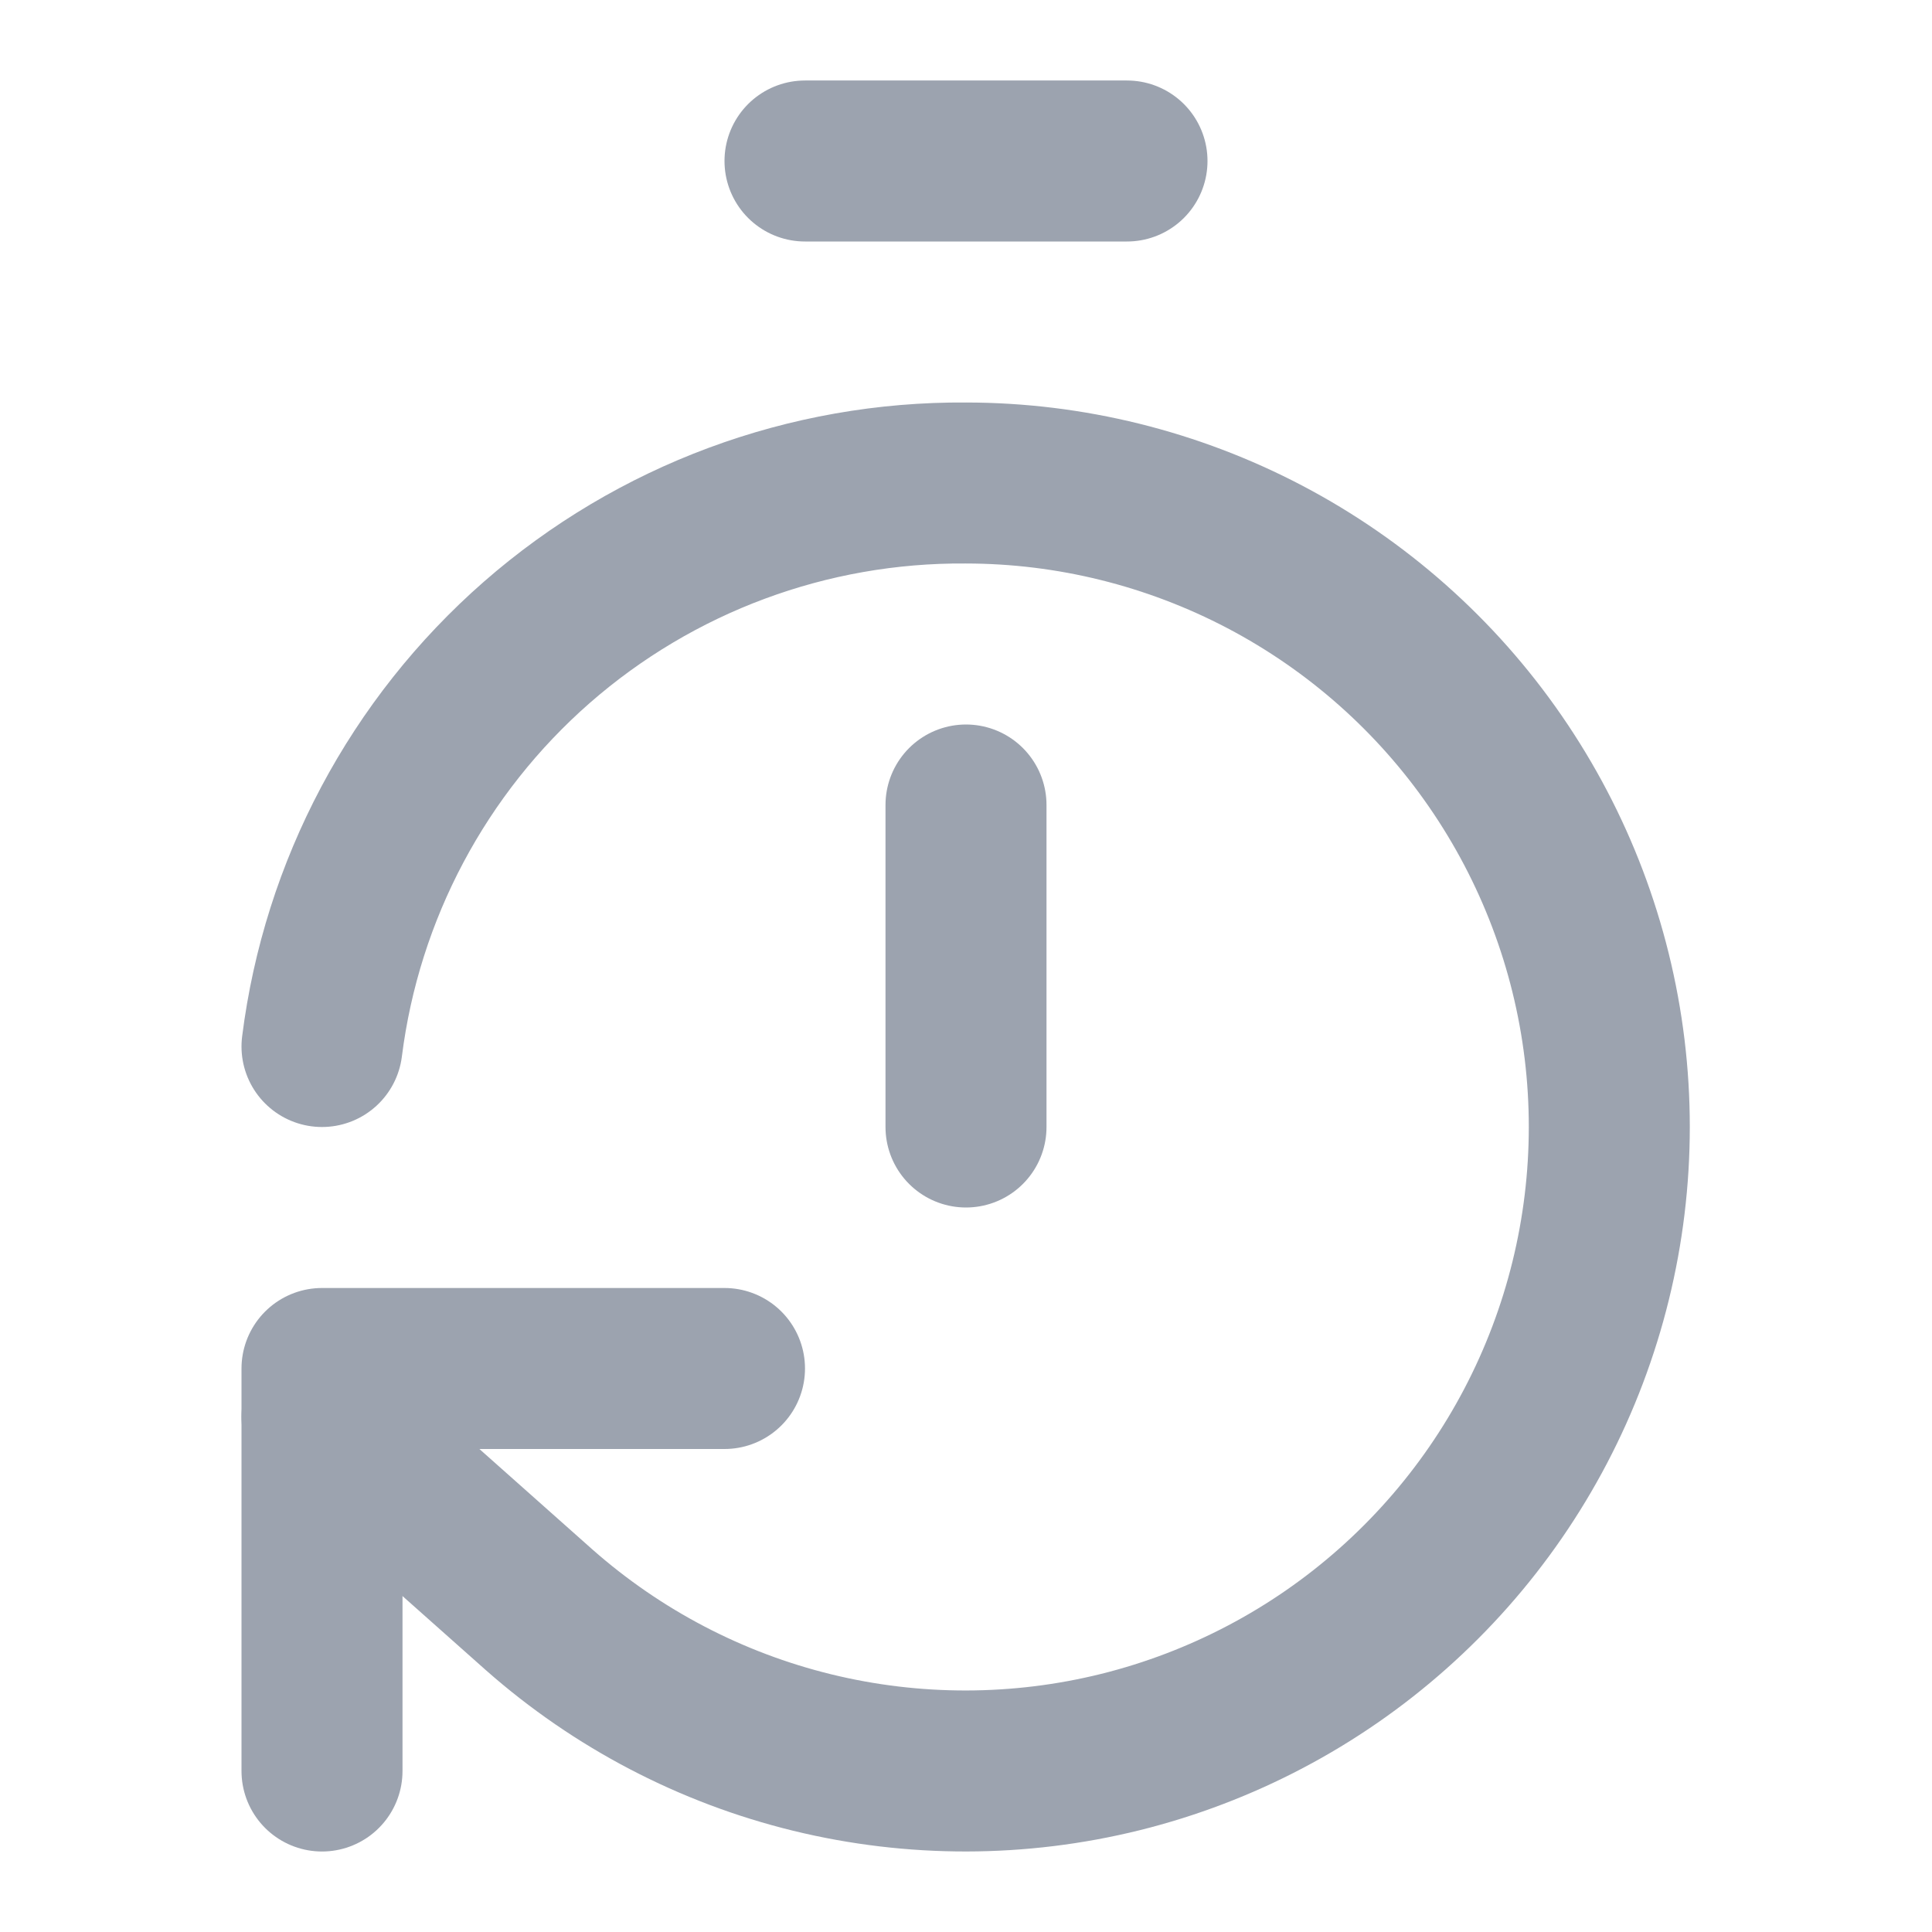
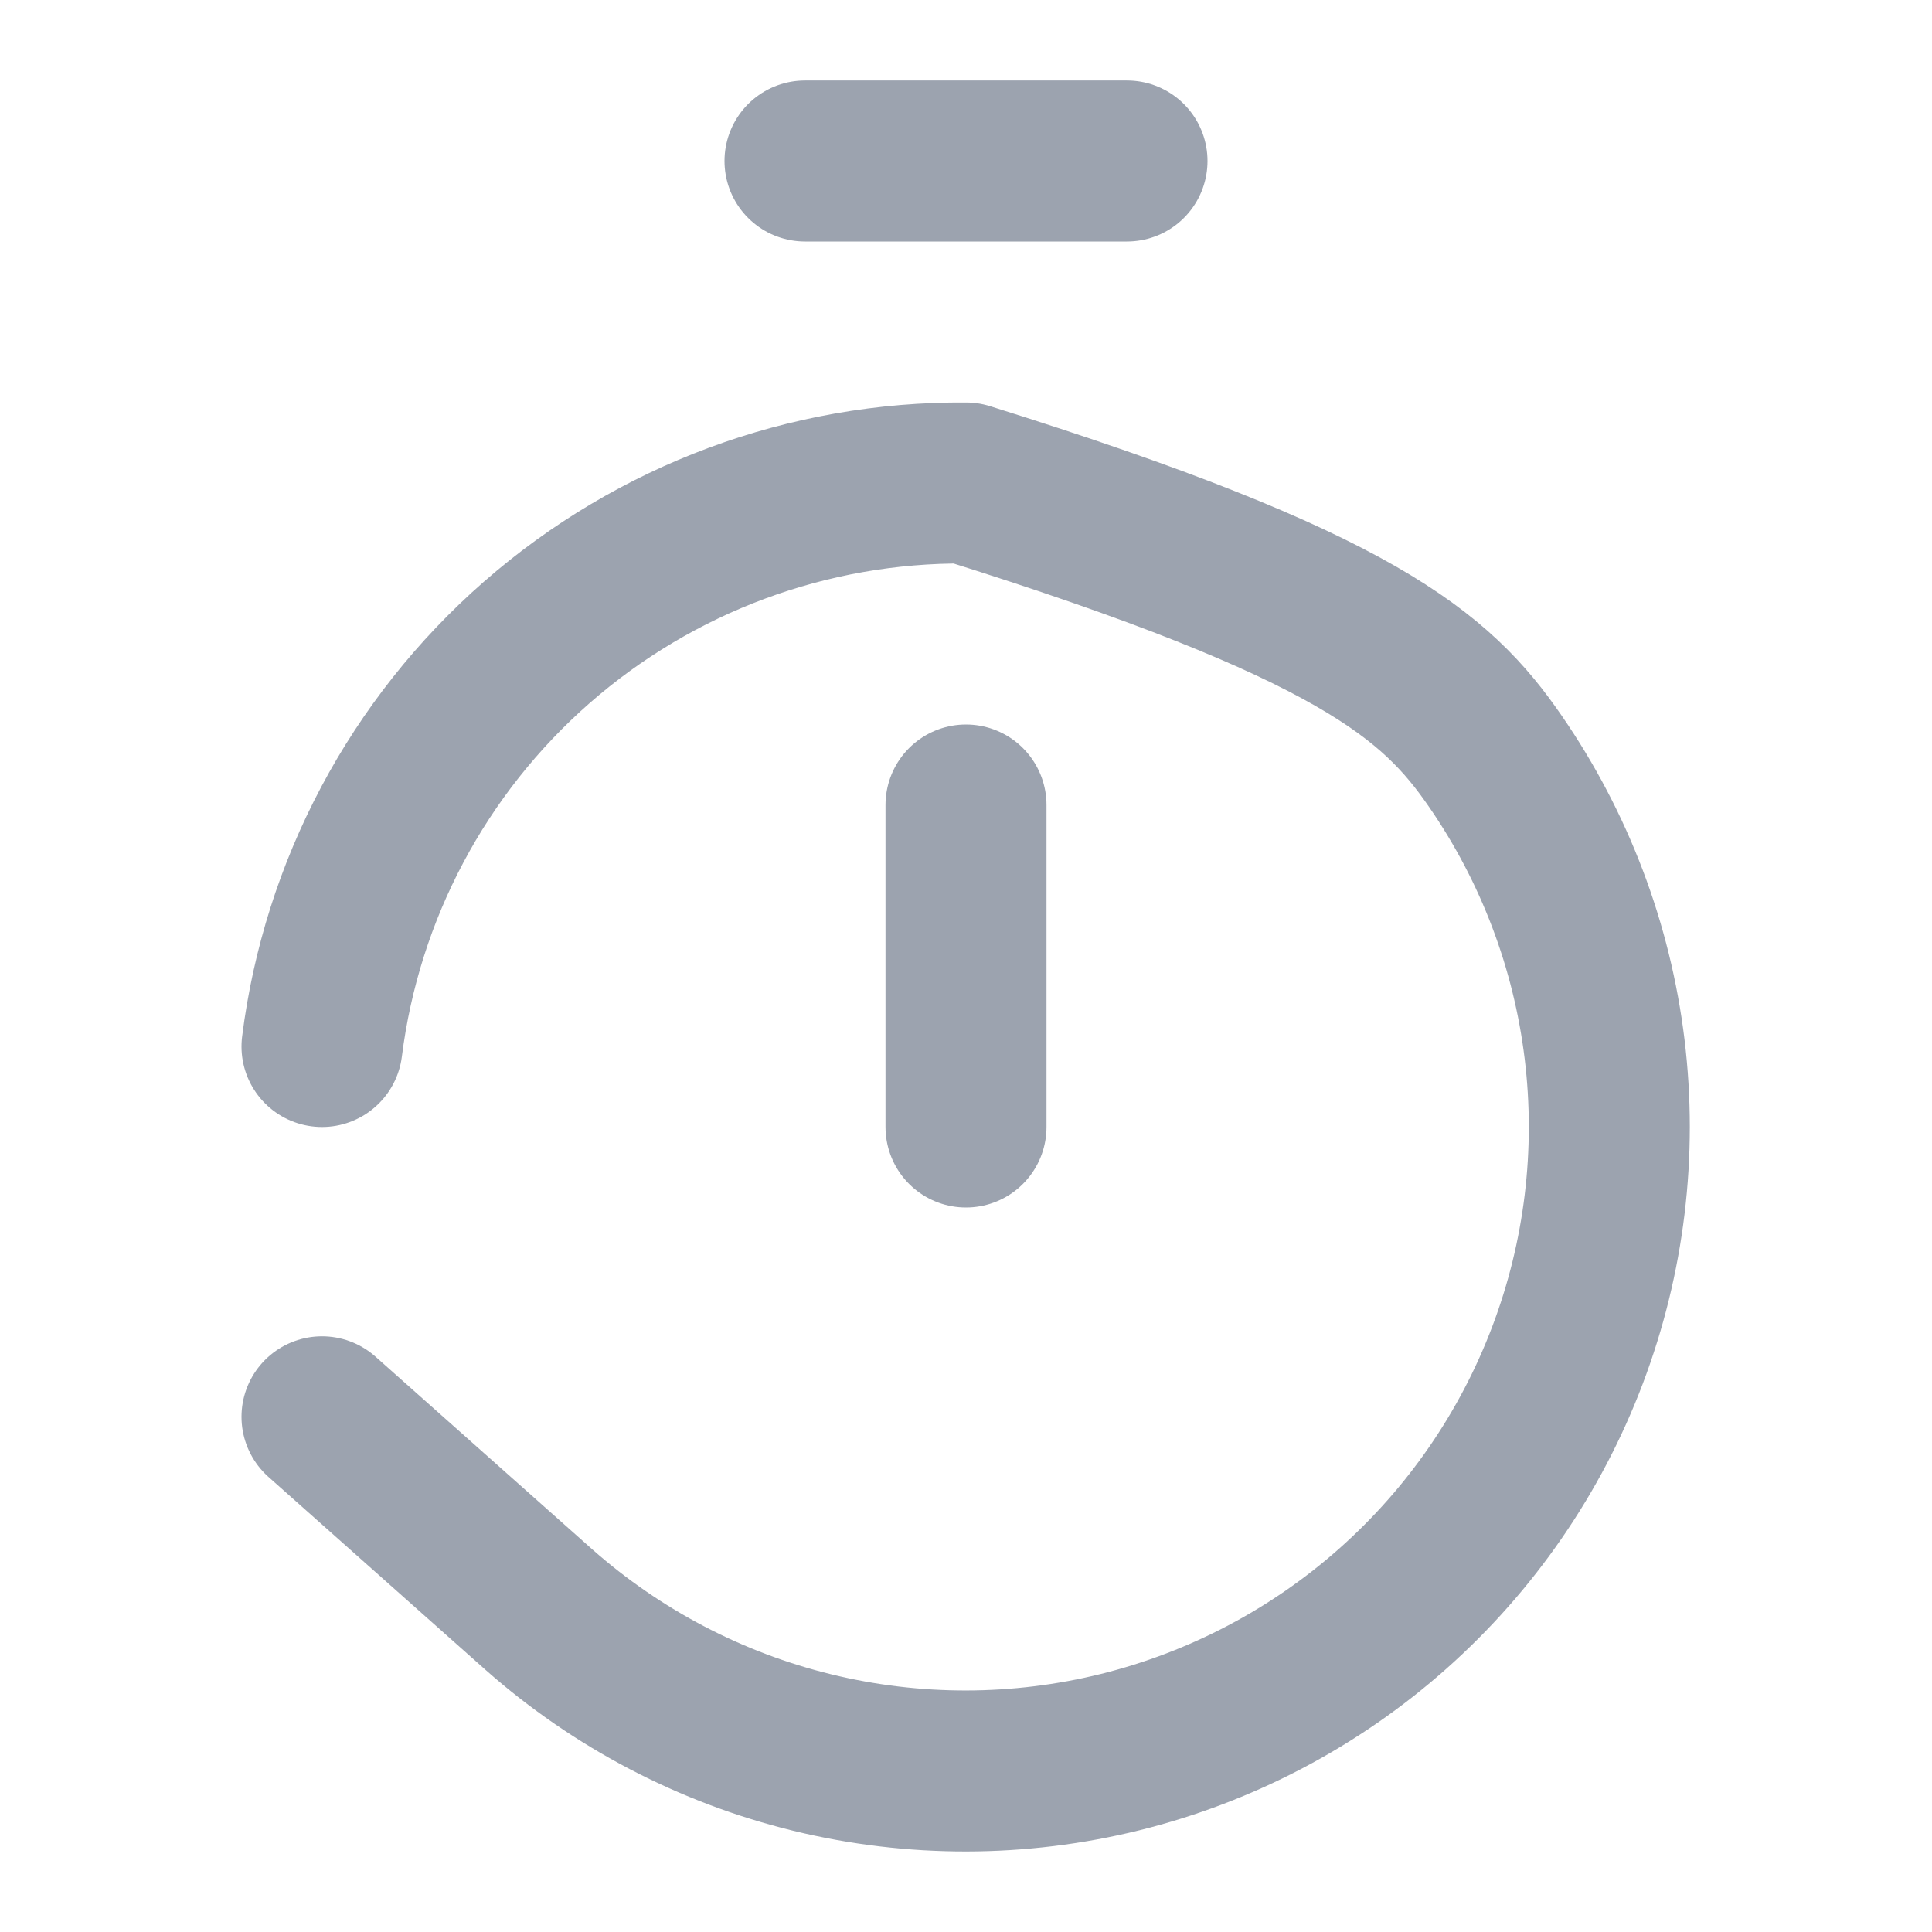
<svg xmlns="http://www.w3.org/2000/svg" width="24" height="24" viewBox="0 0 24 24" fill="none">
  <g id="icon/timer-reset">
    <path id="Vector" d="M10 2H14" stroke="#9CA3AF" stroke-width="2" stroke-linecap="round" stroke-linejoin="round" />
    <path id="Vector_2" d="M12 14V10" stroke="#9CA3AF" stroke-width="2" stroke-linecap="round" stroke-linejoin="round" />
-     <path id="Vector_3" d="M4 13C4.245 11.056 5.195 9.269 6.669 7.979C8.144 6.689 10.041 5.985 12 6C13.294 6.001 14.568 6.317 15.714 6.919C16.859 7.521 17.842 8.392 18.576 9.457C19.311 10.522 19.777 11.75 19.933 13.034C20.089 14.319 19.931 15.622 19.473 16.832C19.015 18.043 18.27 19.124 17.302 19.983C16.335 20.842 15.173 21.453 13.917 21.765C12.661 22.076 11.348 22.078 10.091 21.771C8.834 21.464 7.671 20.856 6.7 20L4 17.6" stroke="#9CA3AF" stroke-width="2" stroke-linecap="round" stroke-linejoin="round" />
-     <path id="Vector_4" d="M9 17H4V22" stroke="#9CA3AF" stroke-width="2" stroke-linecap="round" stroke-linejoin="round" />
+     <path id="Vector_3" d="M4 13C4.245 11.056 5.195 9.269 6.669 7.979C8.144 6.689 10.041 5.985 12 6C16.859 7.521 17.842 8.392 18.576 9.457C19.311 10.522 19.777 11.75 19.933 13.034C20.089 14.319 19.931 15.622 19.473 16.832C19.015 18.043 18.27 19.124 17.302 19.983C16.335 20.842 15.173 21.453 13.917 21.765C12.661 22.076 11.348 22.078 10.091 21.771C8.834 21.464 7.671 20.856 6.7 20L4 17.6" stroke="#9CA3AF" stroke-width="2" stroke-linecap="round" stroke-linejoin="round" />
  </g>
</svg>